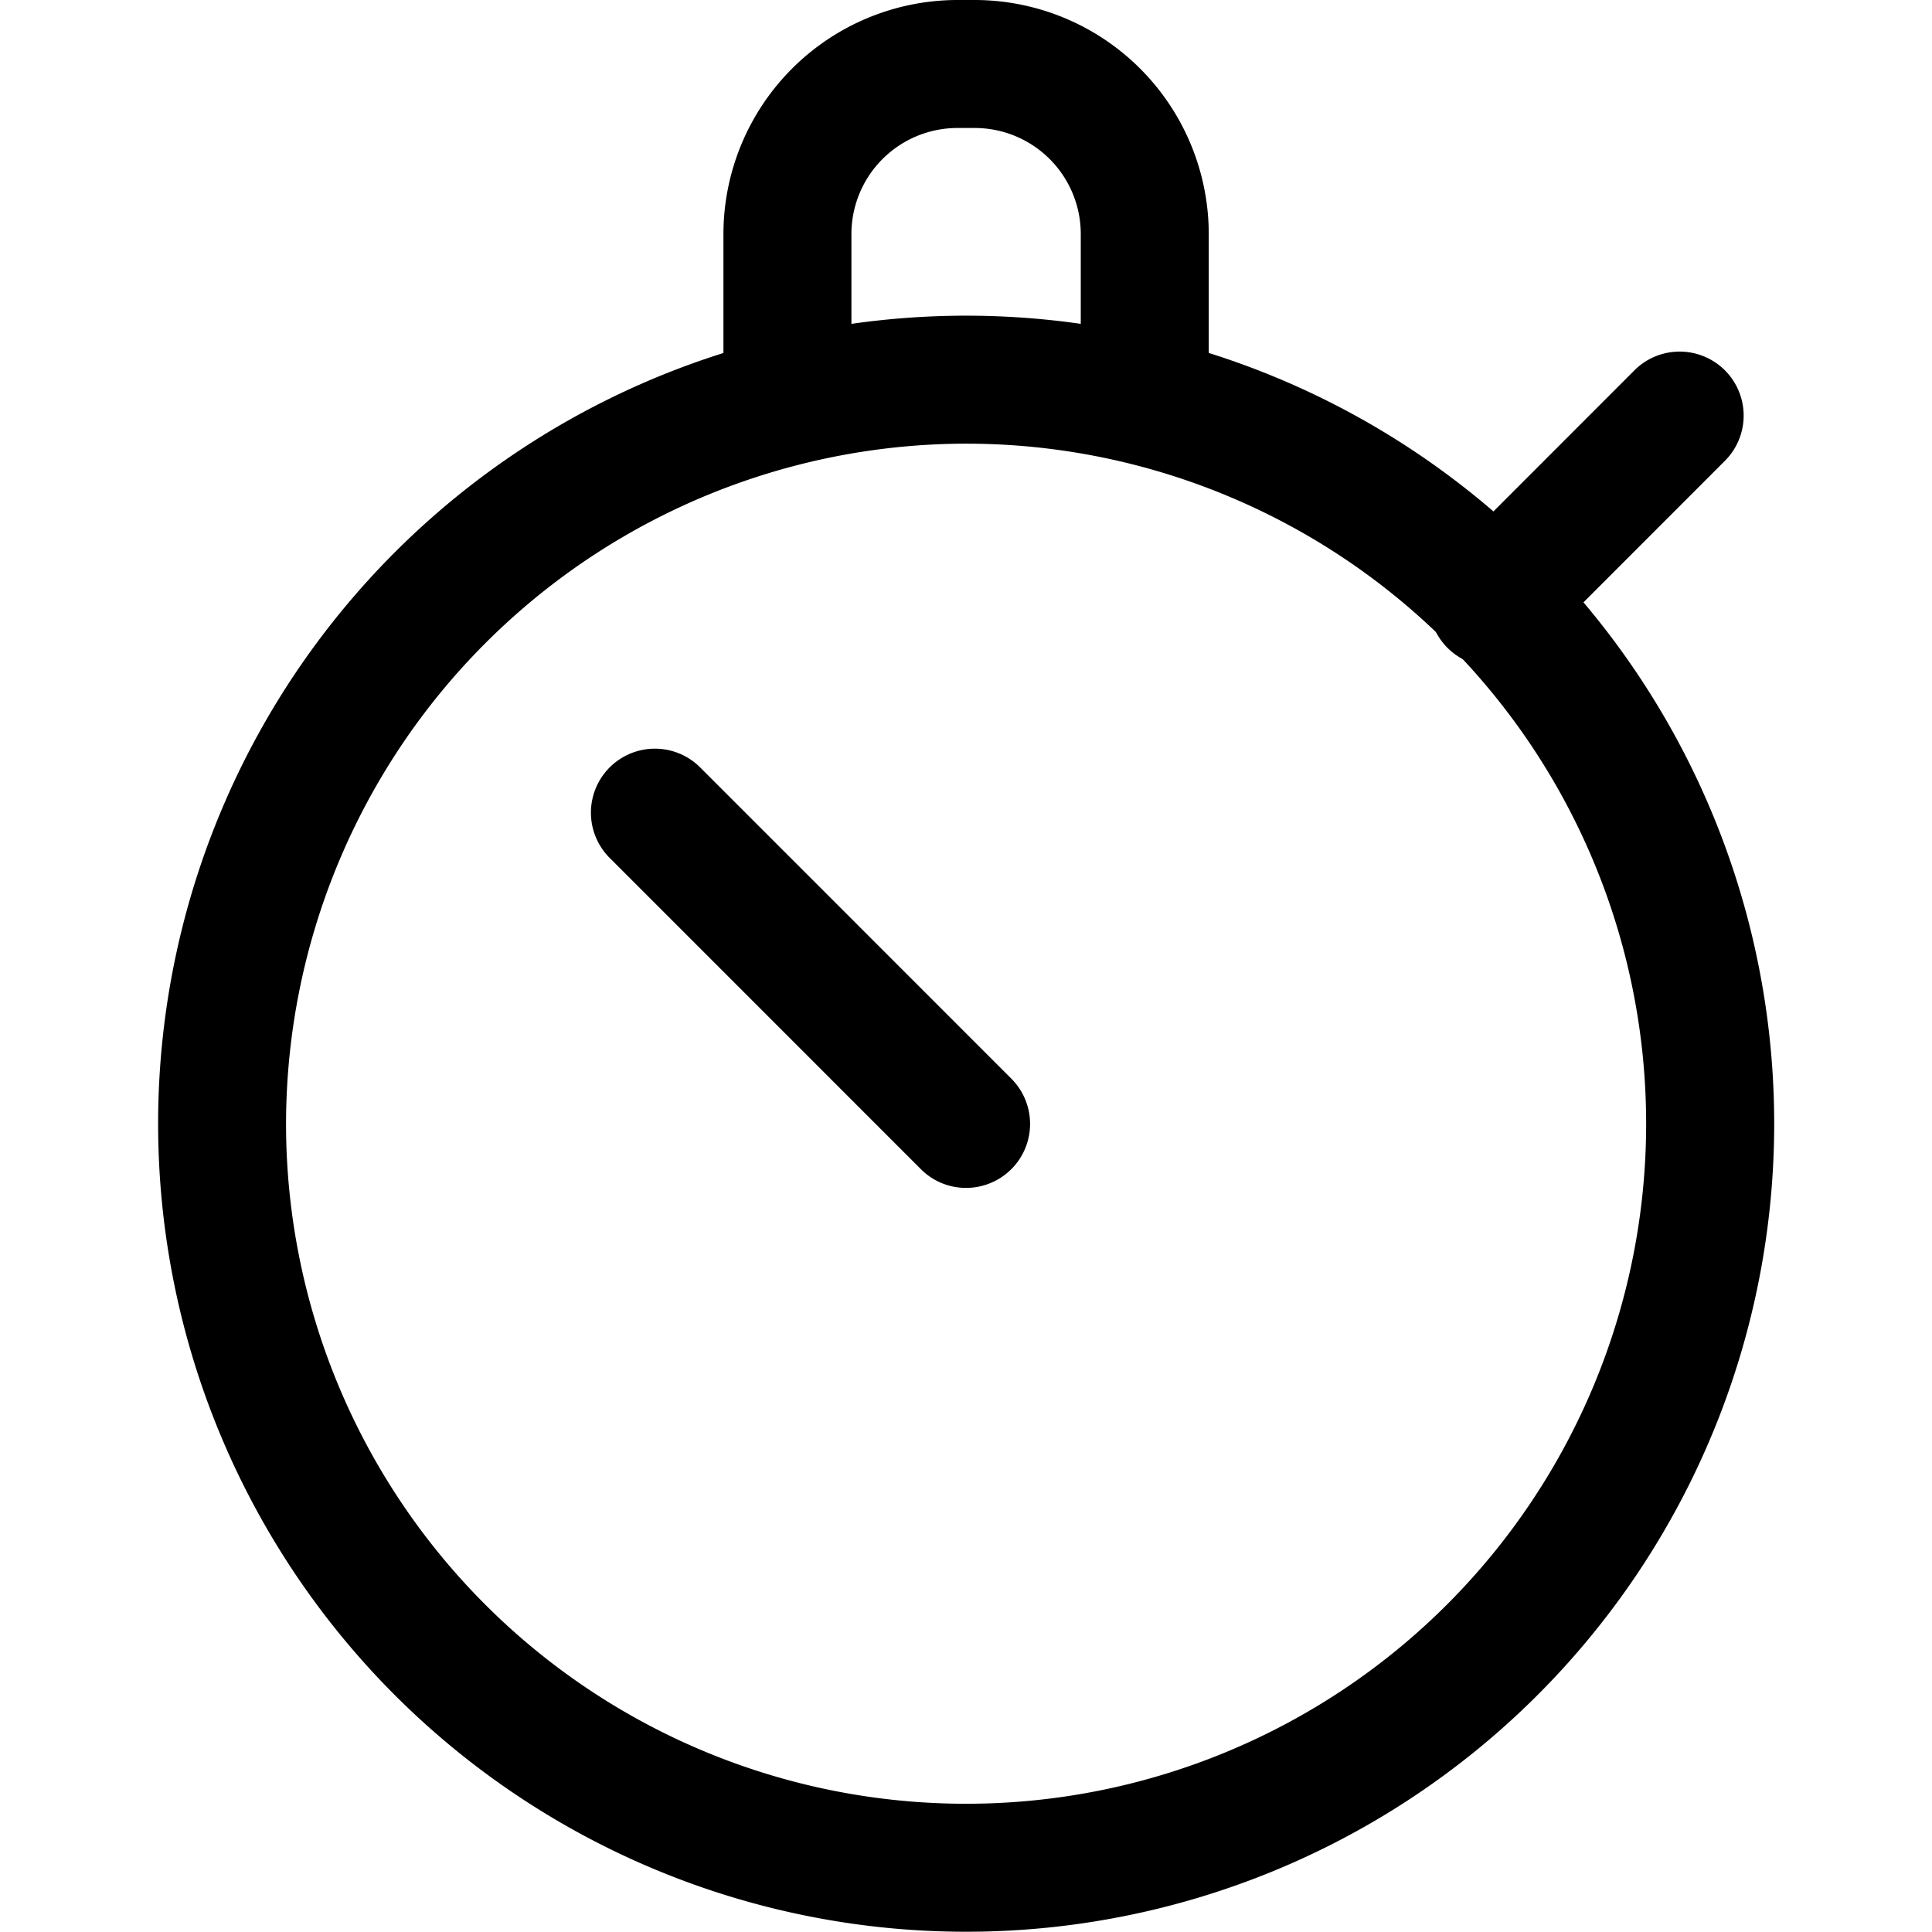
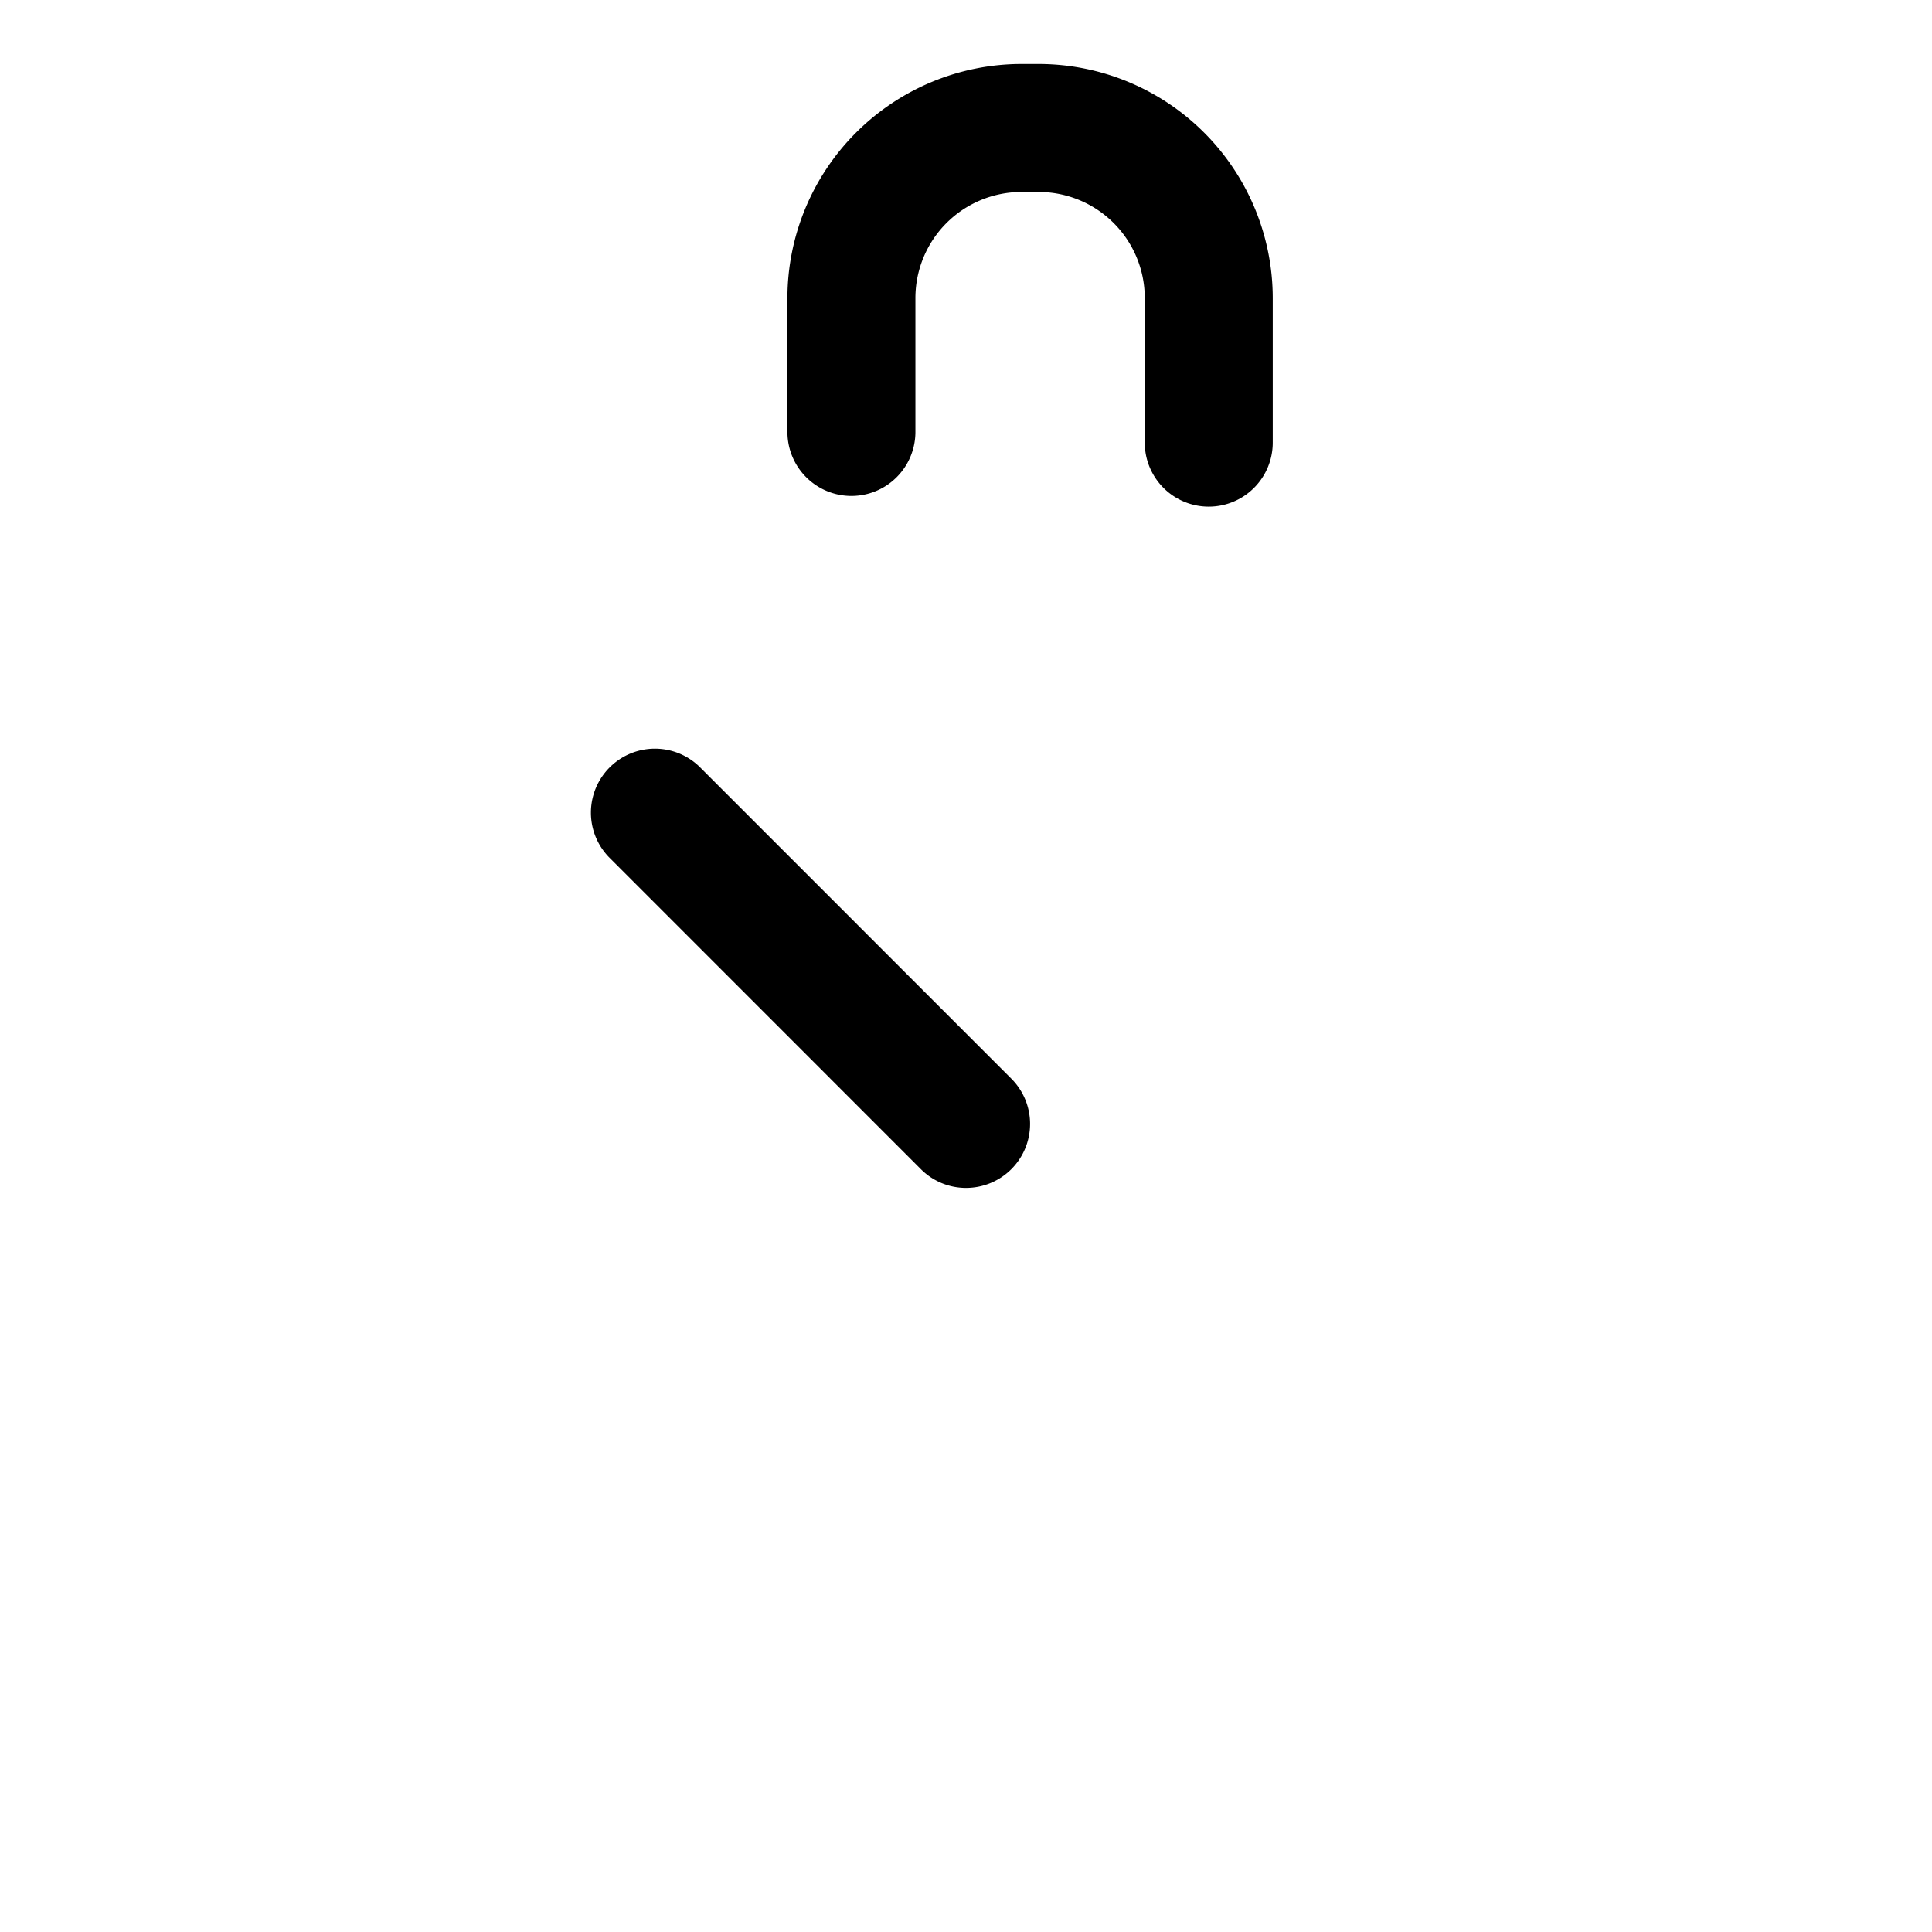
<svg xmlns="http://www.w3.org/2000/svg" fill="#000000" width="800px" height="800px" viewBox="-2.47 0 30.191 30.191">
  <g transform="translate(-228.1 -579.167)">
-     <path d="M240.727,586.1A10.627,10.627,0,1,1,230.1,596.73,10.64,10.64,0,0,1,240.727,586.1m0-2a12.627,12.627,0,1,0,12.628,12.627A12.627,12.627,0,0,0,240.727,584.1Z" />
    <path d="M240.727,597.73a.993.993,0,0,1-.707-.293l-4.875-4.876a1,1,0,0,1,1.414-1.414l4.875,4.876a1,1,0,0,1-.707,1.707Z" />
-     <path d="M248.957,589.584a1,1,0,0,1-.707-1.707l2.933-2.935a1,1,0,0,1,1.414,1.414l-2.933,2.935A1,1,0,0,1,248.957,589.584Z" />
-     <path d="M243.519,586.084a1,1,0,0,1-1-1v-2.261a1.658,1.658,0,0,0-1.656-1.656h-.272a1.658,1.658,0,0,0-1.656,1.656v2.094a1,1,0,0,1-2,0v-2.094a3.661,3.661,0,0,1,3.656-3.656h.272a3.661,3.661,0,0,1,3.656,3.656v2.261A1,1,0,0,1,243.519,586.084Z" />
+     <path d="M243.519,586.084v-2.261a1.658,1.658,0,0,0-1.656-1.656h-.272a1.658,1.658,0,0,0-1.656,1.656v2.094a1,1,0,0,1-2,0v-2.094a3.661,3.661,0,0,1,3.656-3.656h.272a3.661,3.661,0,0,1,3.656,3.656v2.261A1,1,0,0,1,243.519,586.084Z" />
  </g>
</svg>